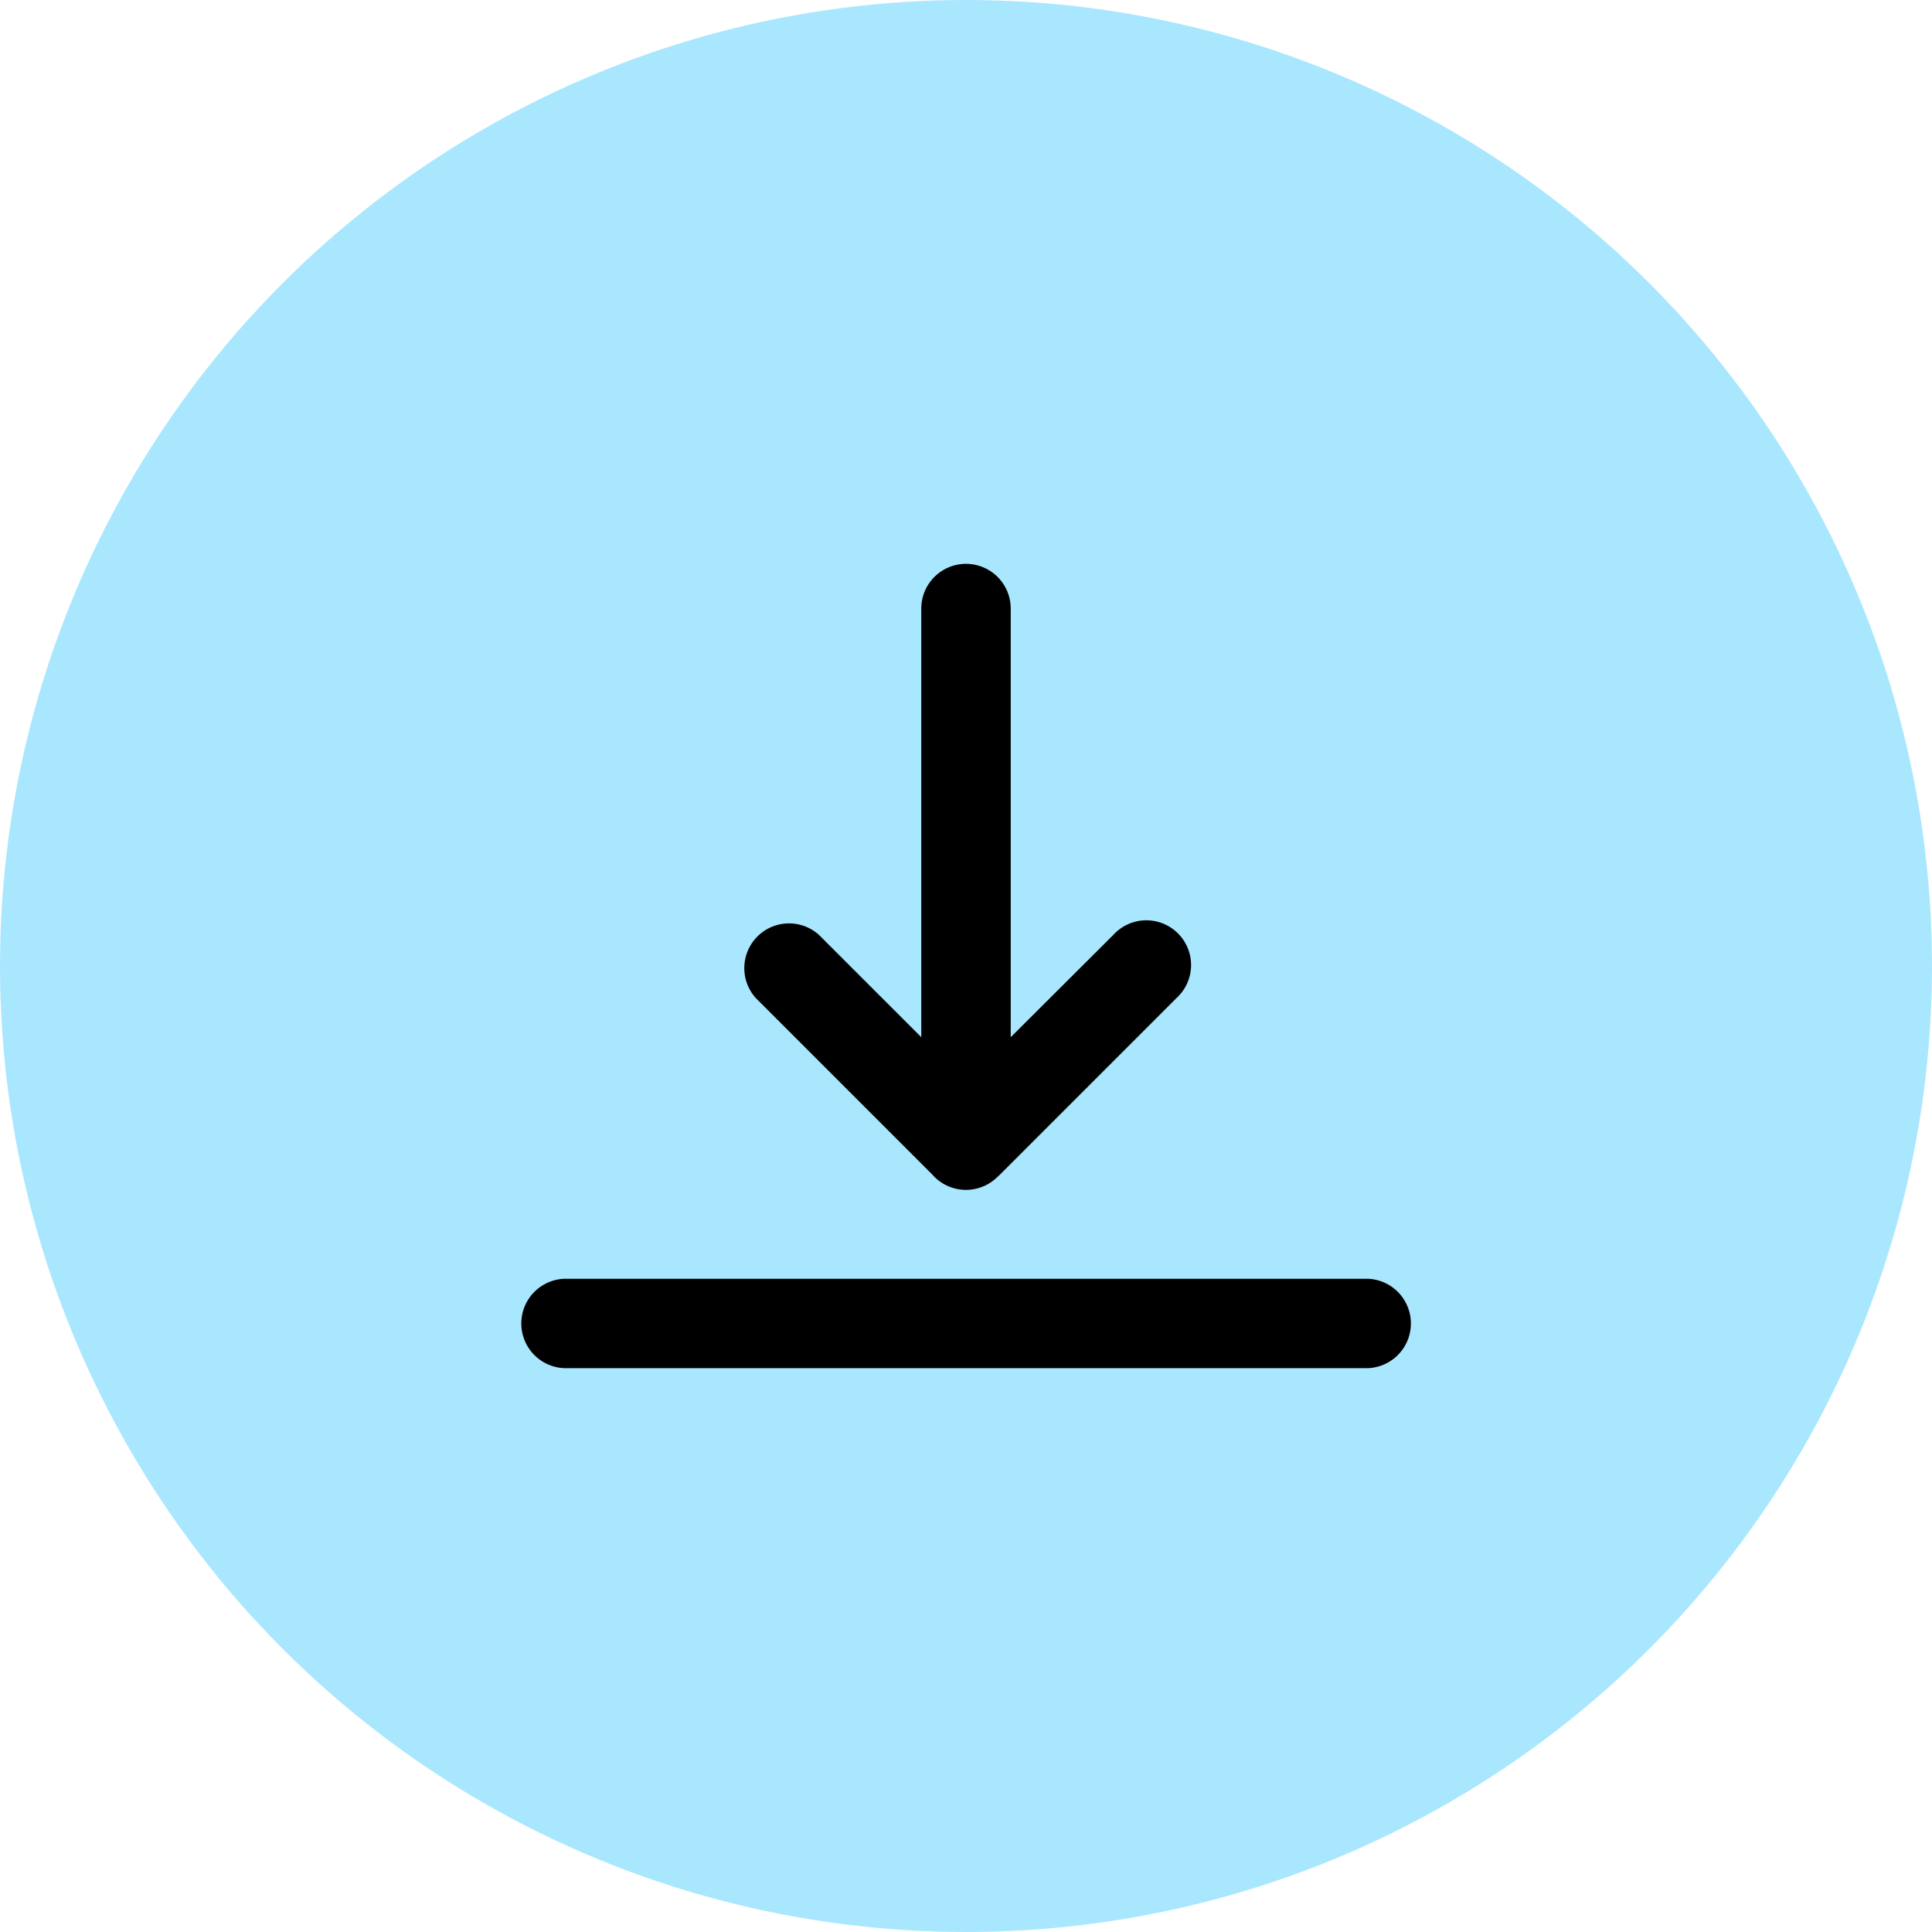
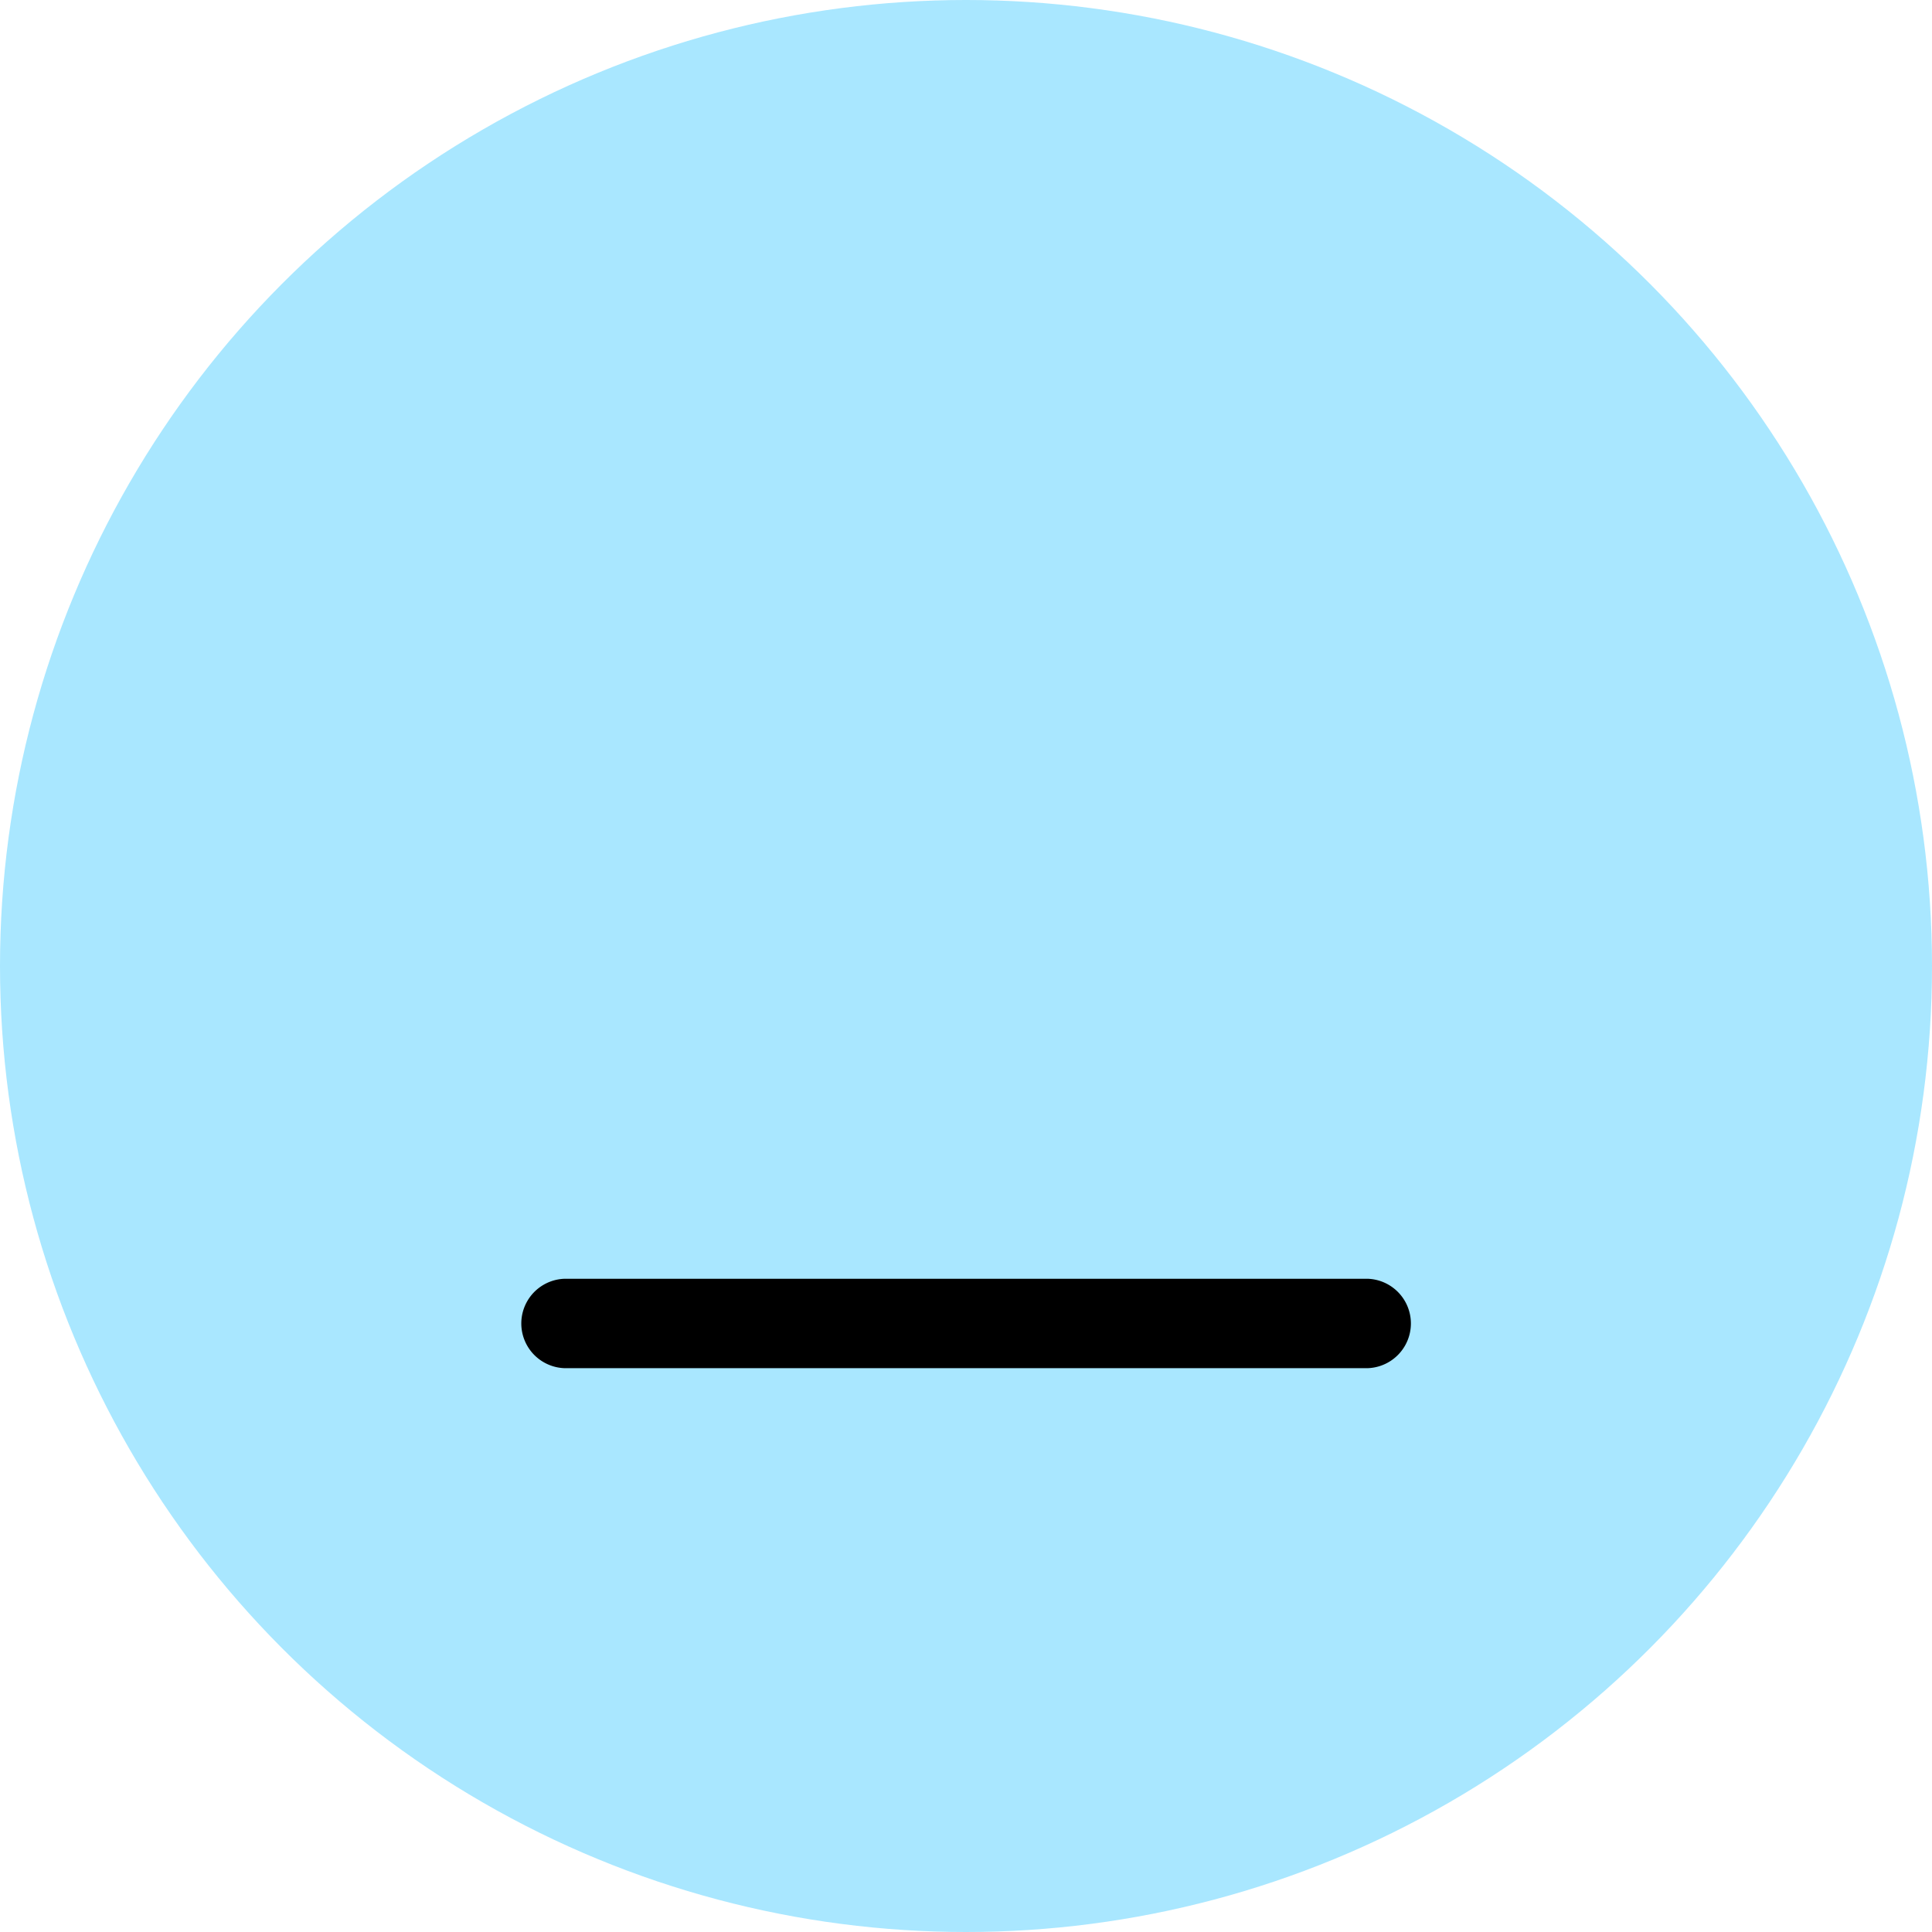
<svg xmlns="http://www.w3.org/2000/svg" width="20" height="20">
  <g data-name="Group 19891" transform="translate(-312.5 -804.5)">
    <circle data-name="Ellipse 1" cx="10" cy="10" r="10" transform="translate(312.5 804.5)" fill="rgba(50,197,255,.42)" />
-     <path data-name="Path 3" d="M322.5 810.337a.463.463 0 00-.463.463v4.437l-1.058-1.058a.463.463 0 00-.654.654l1.826 1.826a.463.463 0 00.674.025l.027-.025 1.826-1.826a.463.463 0 10-.654-.654l-1.061 1.058V810.8a.463.463 0 00-.463-.463z" />
    <path data-name="Path 4" d="M318.338 817.738a.463.463 0 000 .925h8.326a.463.463 0 000-.925z" />
  </g>
</svg>